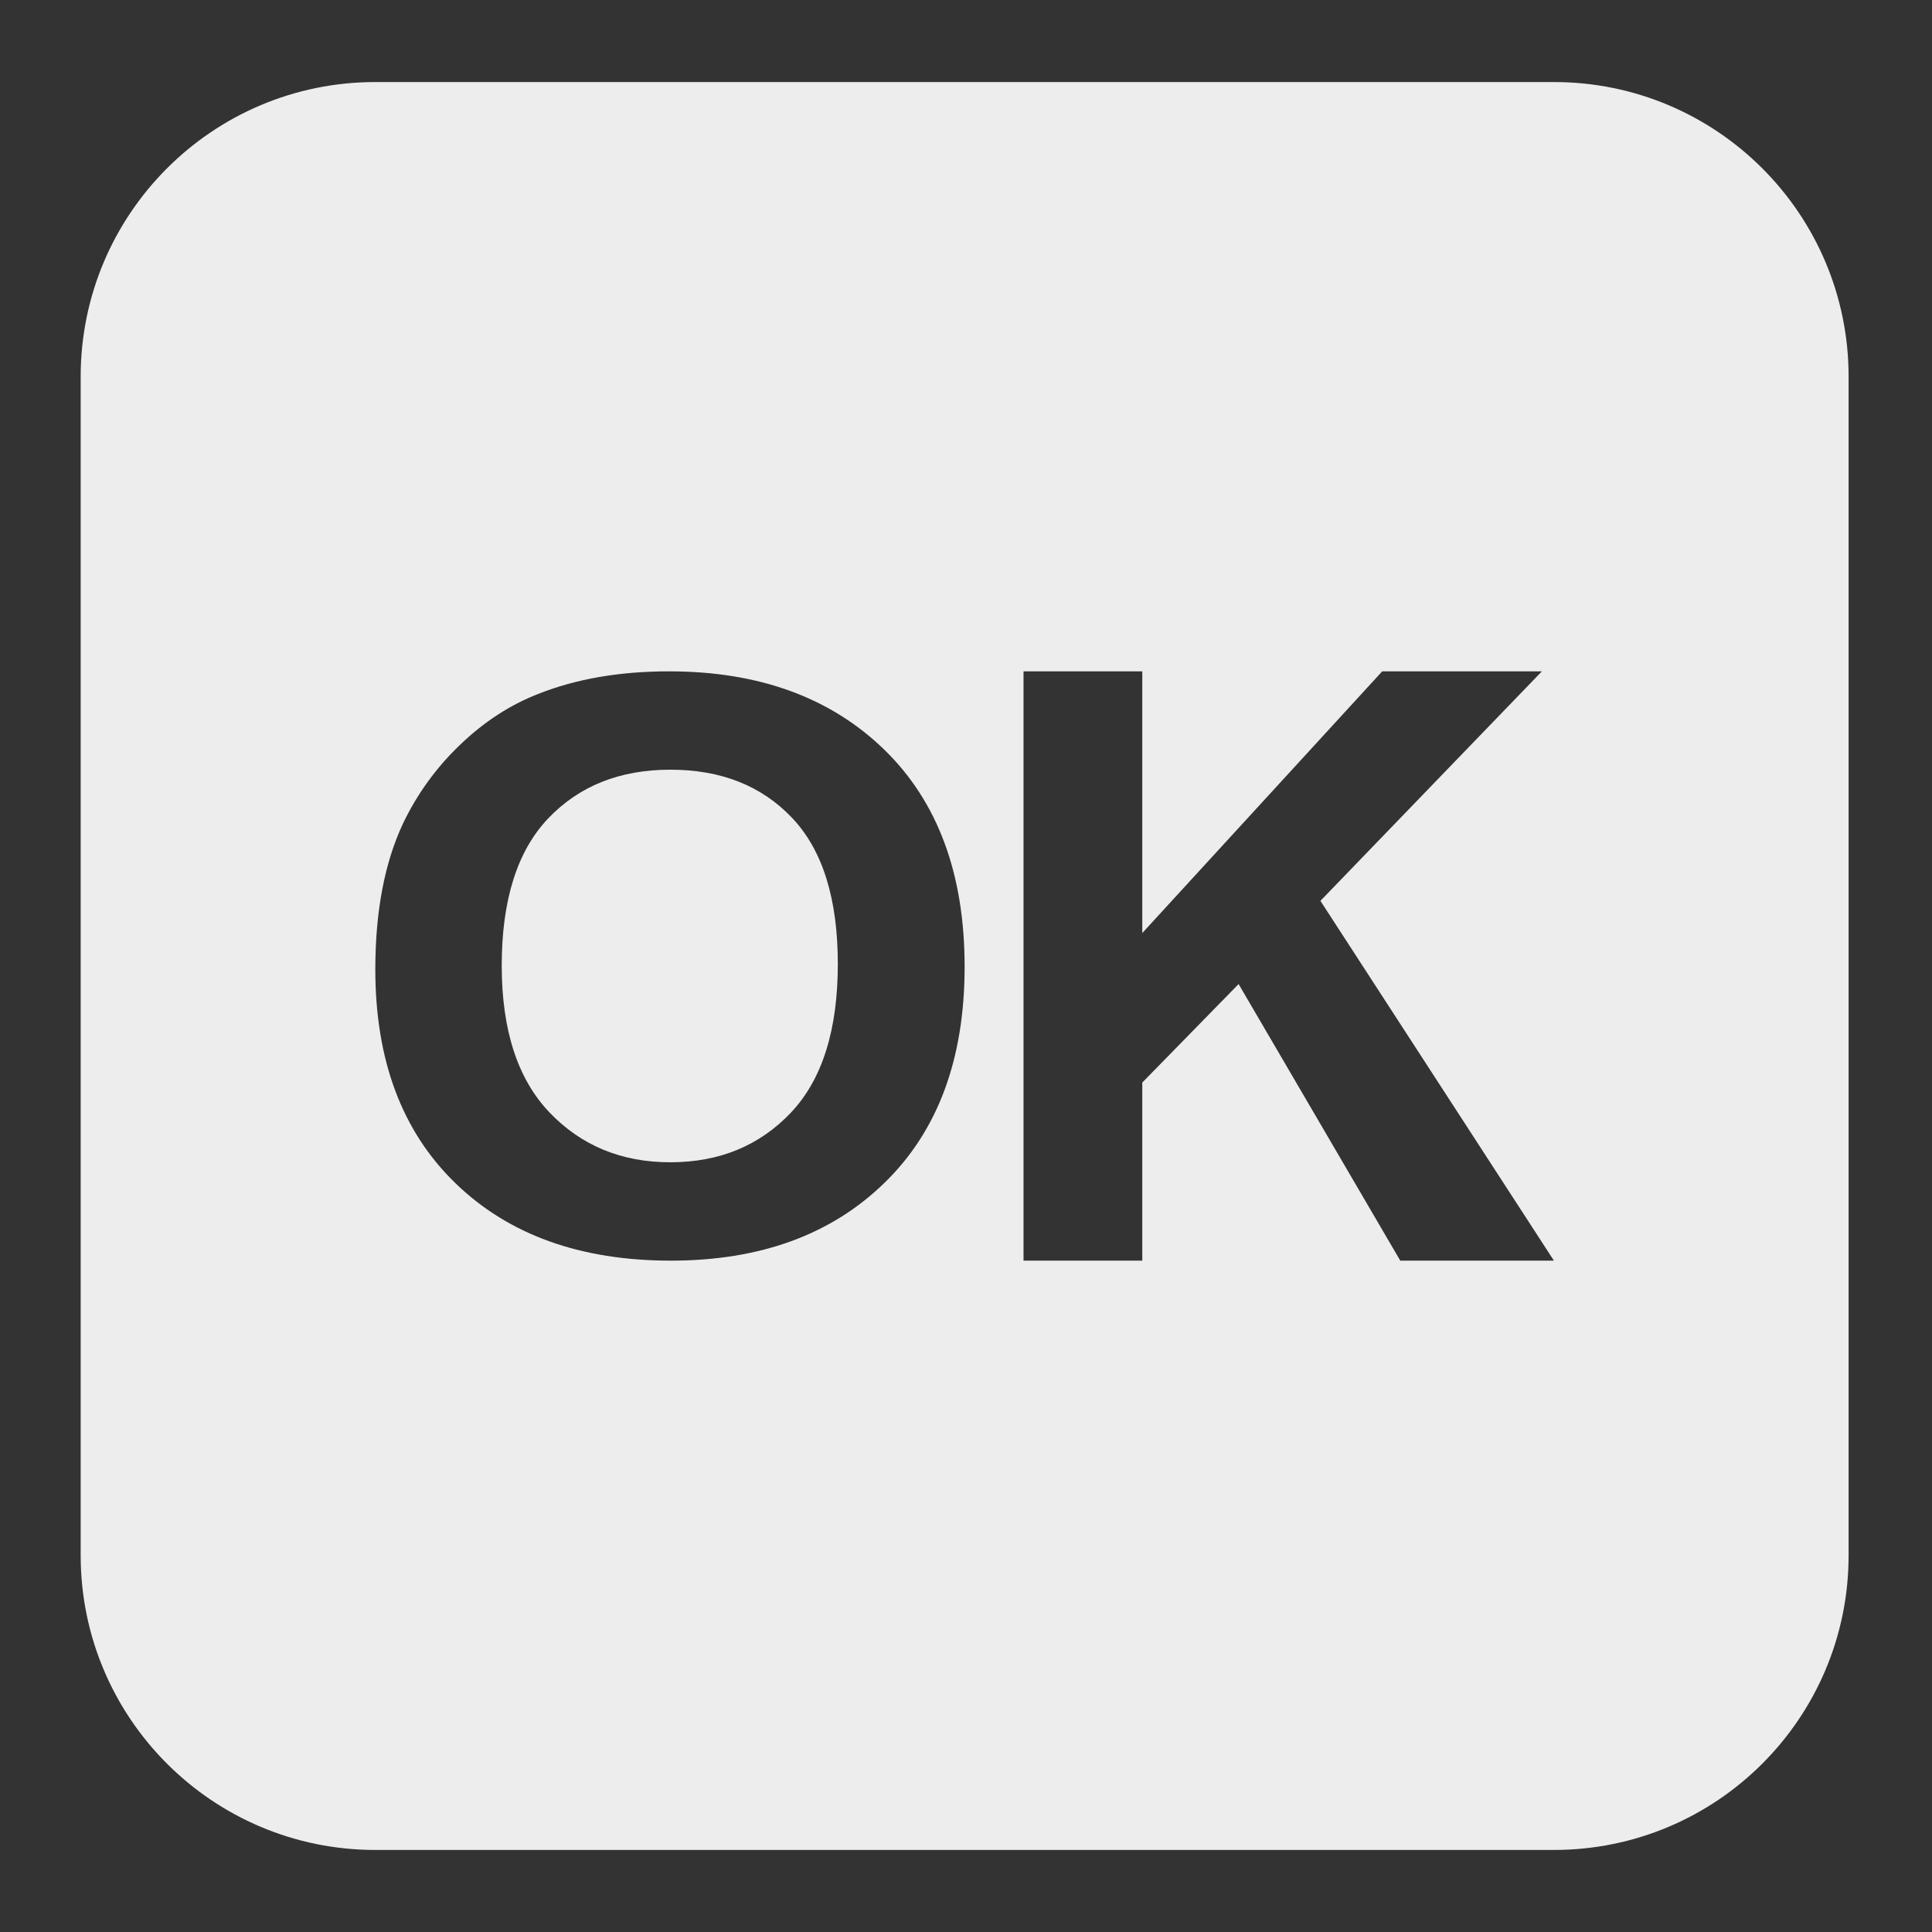
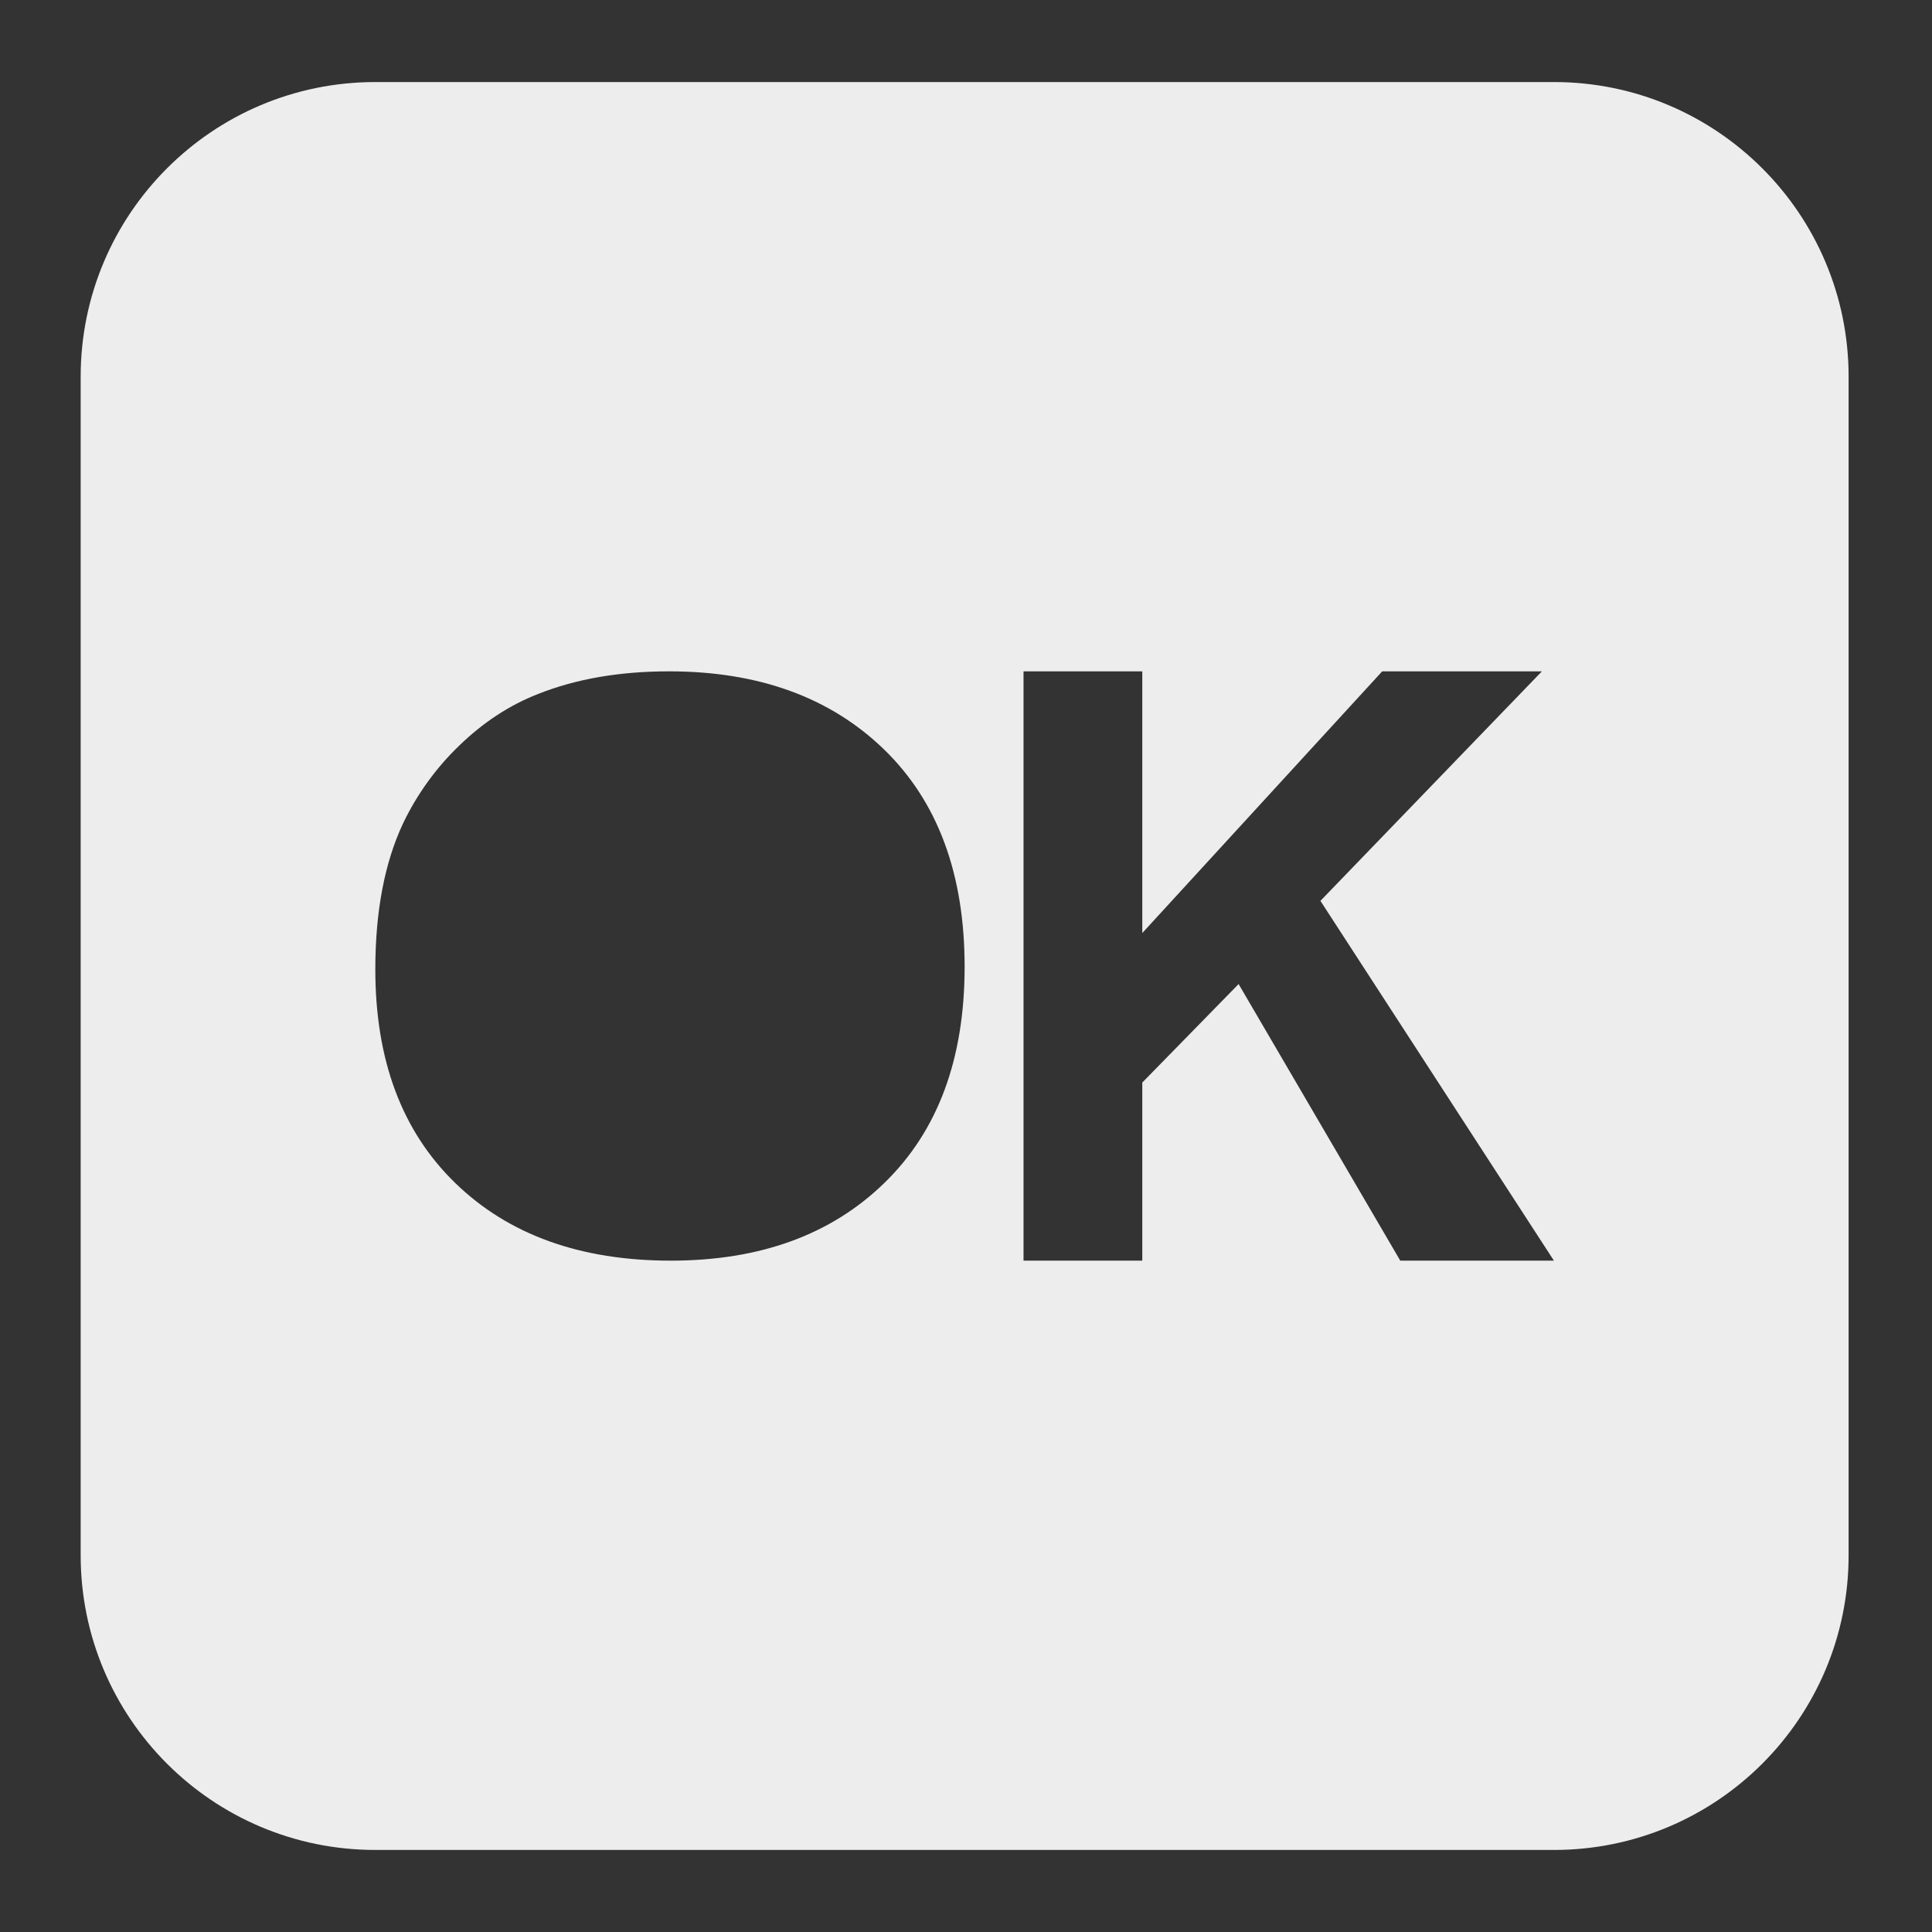
<svg xmlns="http://www.w3.org/2000/svg" width="49" height="49" viewBox="0 0 49 49" fill="none">
  <rect x="0" y="0" width="49" height="49" fill="#333333" stroke="none" />
-   <path d="M17.002 19.521C15.721 19.521 14.687 19.933 13.902 20.758C13.118 21.583 12.725 22.828 12.725 24.49C12.725 26.125 13.129 27.367 13.934 28.211C14.74 29.056 15.762 29.478 17.002 29.478C18.243 29.478 19.261 29.059 20.057 28.221C20.852 27.382 21.249 26.125 21.249 24.449C21.249 22.792 20.862 21.556 20.088 20.742C19.314 19.927 18.285 19.521 17.002 19.521" fill="#EDEDED" />
  <path d="M39.412 2.081H9.519C5.392 2.081 2.046 5.427 2.046 9.554V39.446C2.046 43.574 5.392 46.919 9.519 46.919H39.412C43.539 46.919 46.885 43.574 46.885 39.446V9.554C46.885 5.427 43.539 2.081 39.412 2.081ZM22.436 29.996C21.085 31.315 19.278 31.973 17.013 31.973C14.721 31.973 12.9 31.318 11.548 30.006C10.196 28.695 9.519 26.889 9.519 24.589C9.519 23.116 9.754 21.88 10.223 20.882C10.578 20.14 11.064 19.468 11.658 18.9C12.264 18.315 12.928 17.881 13.649 17.6C14.611 17.218 15.717 17.027 16.971 17.027C19.241 17.027 21.059 17.687 22.422 19.008C23.784 20.33 24.465 22.166 24.465 24.519C24.465 26.853 23.789 28.679 22.436 29.996V29.996ZM35.514 31.973L31.414 24.958L28.971 27.456V31.973H25.959V17.027H28.971V23.664L35.056 17.027H39.106L33.489 22.848L39.411 31.973H35.514" fill="#EDEDED" />
</svg>